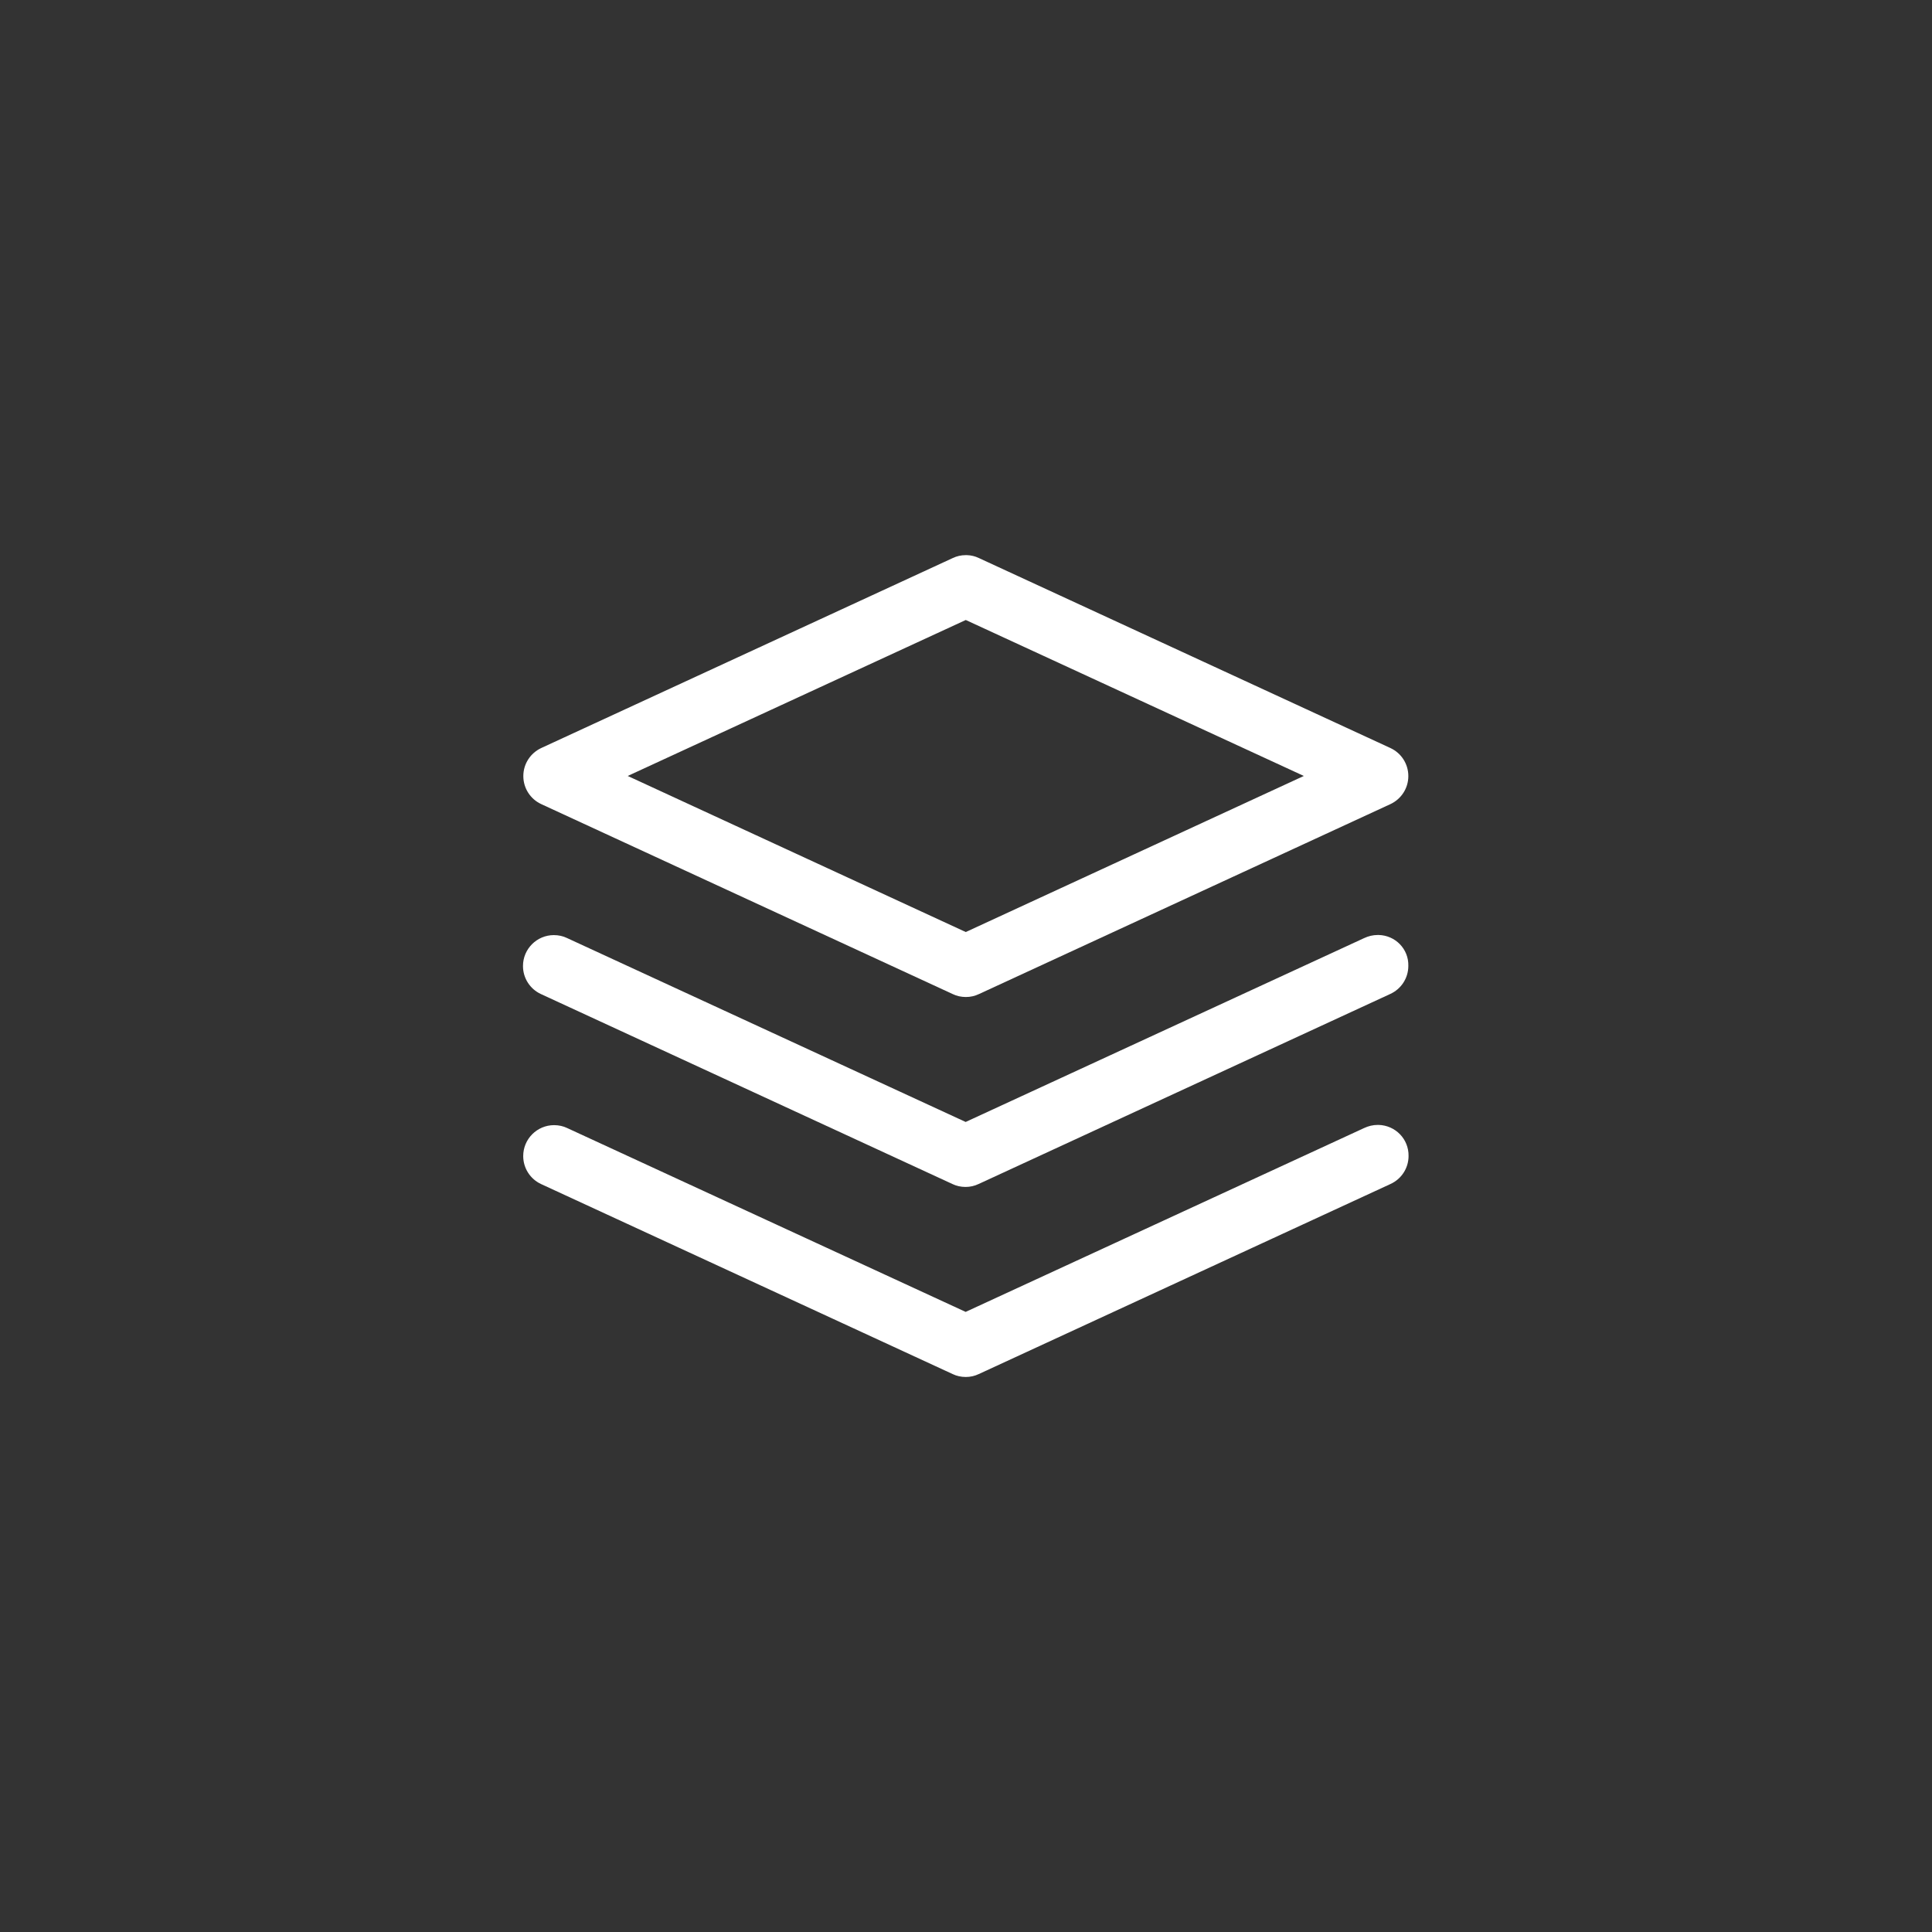
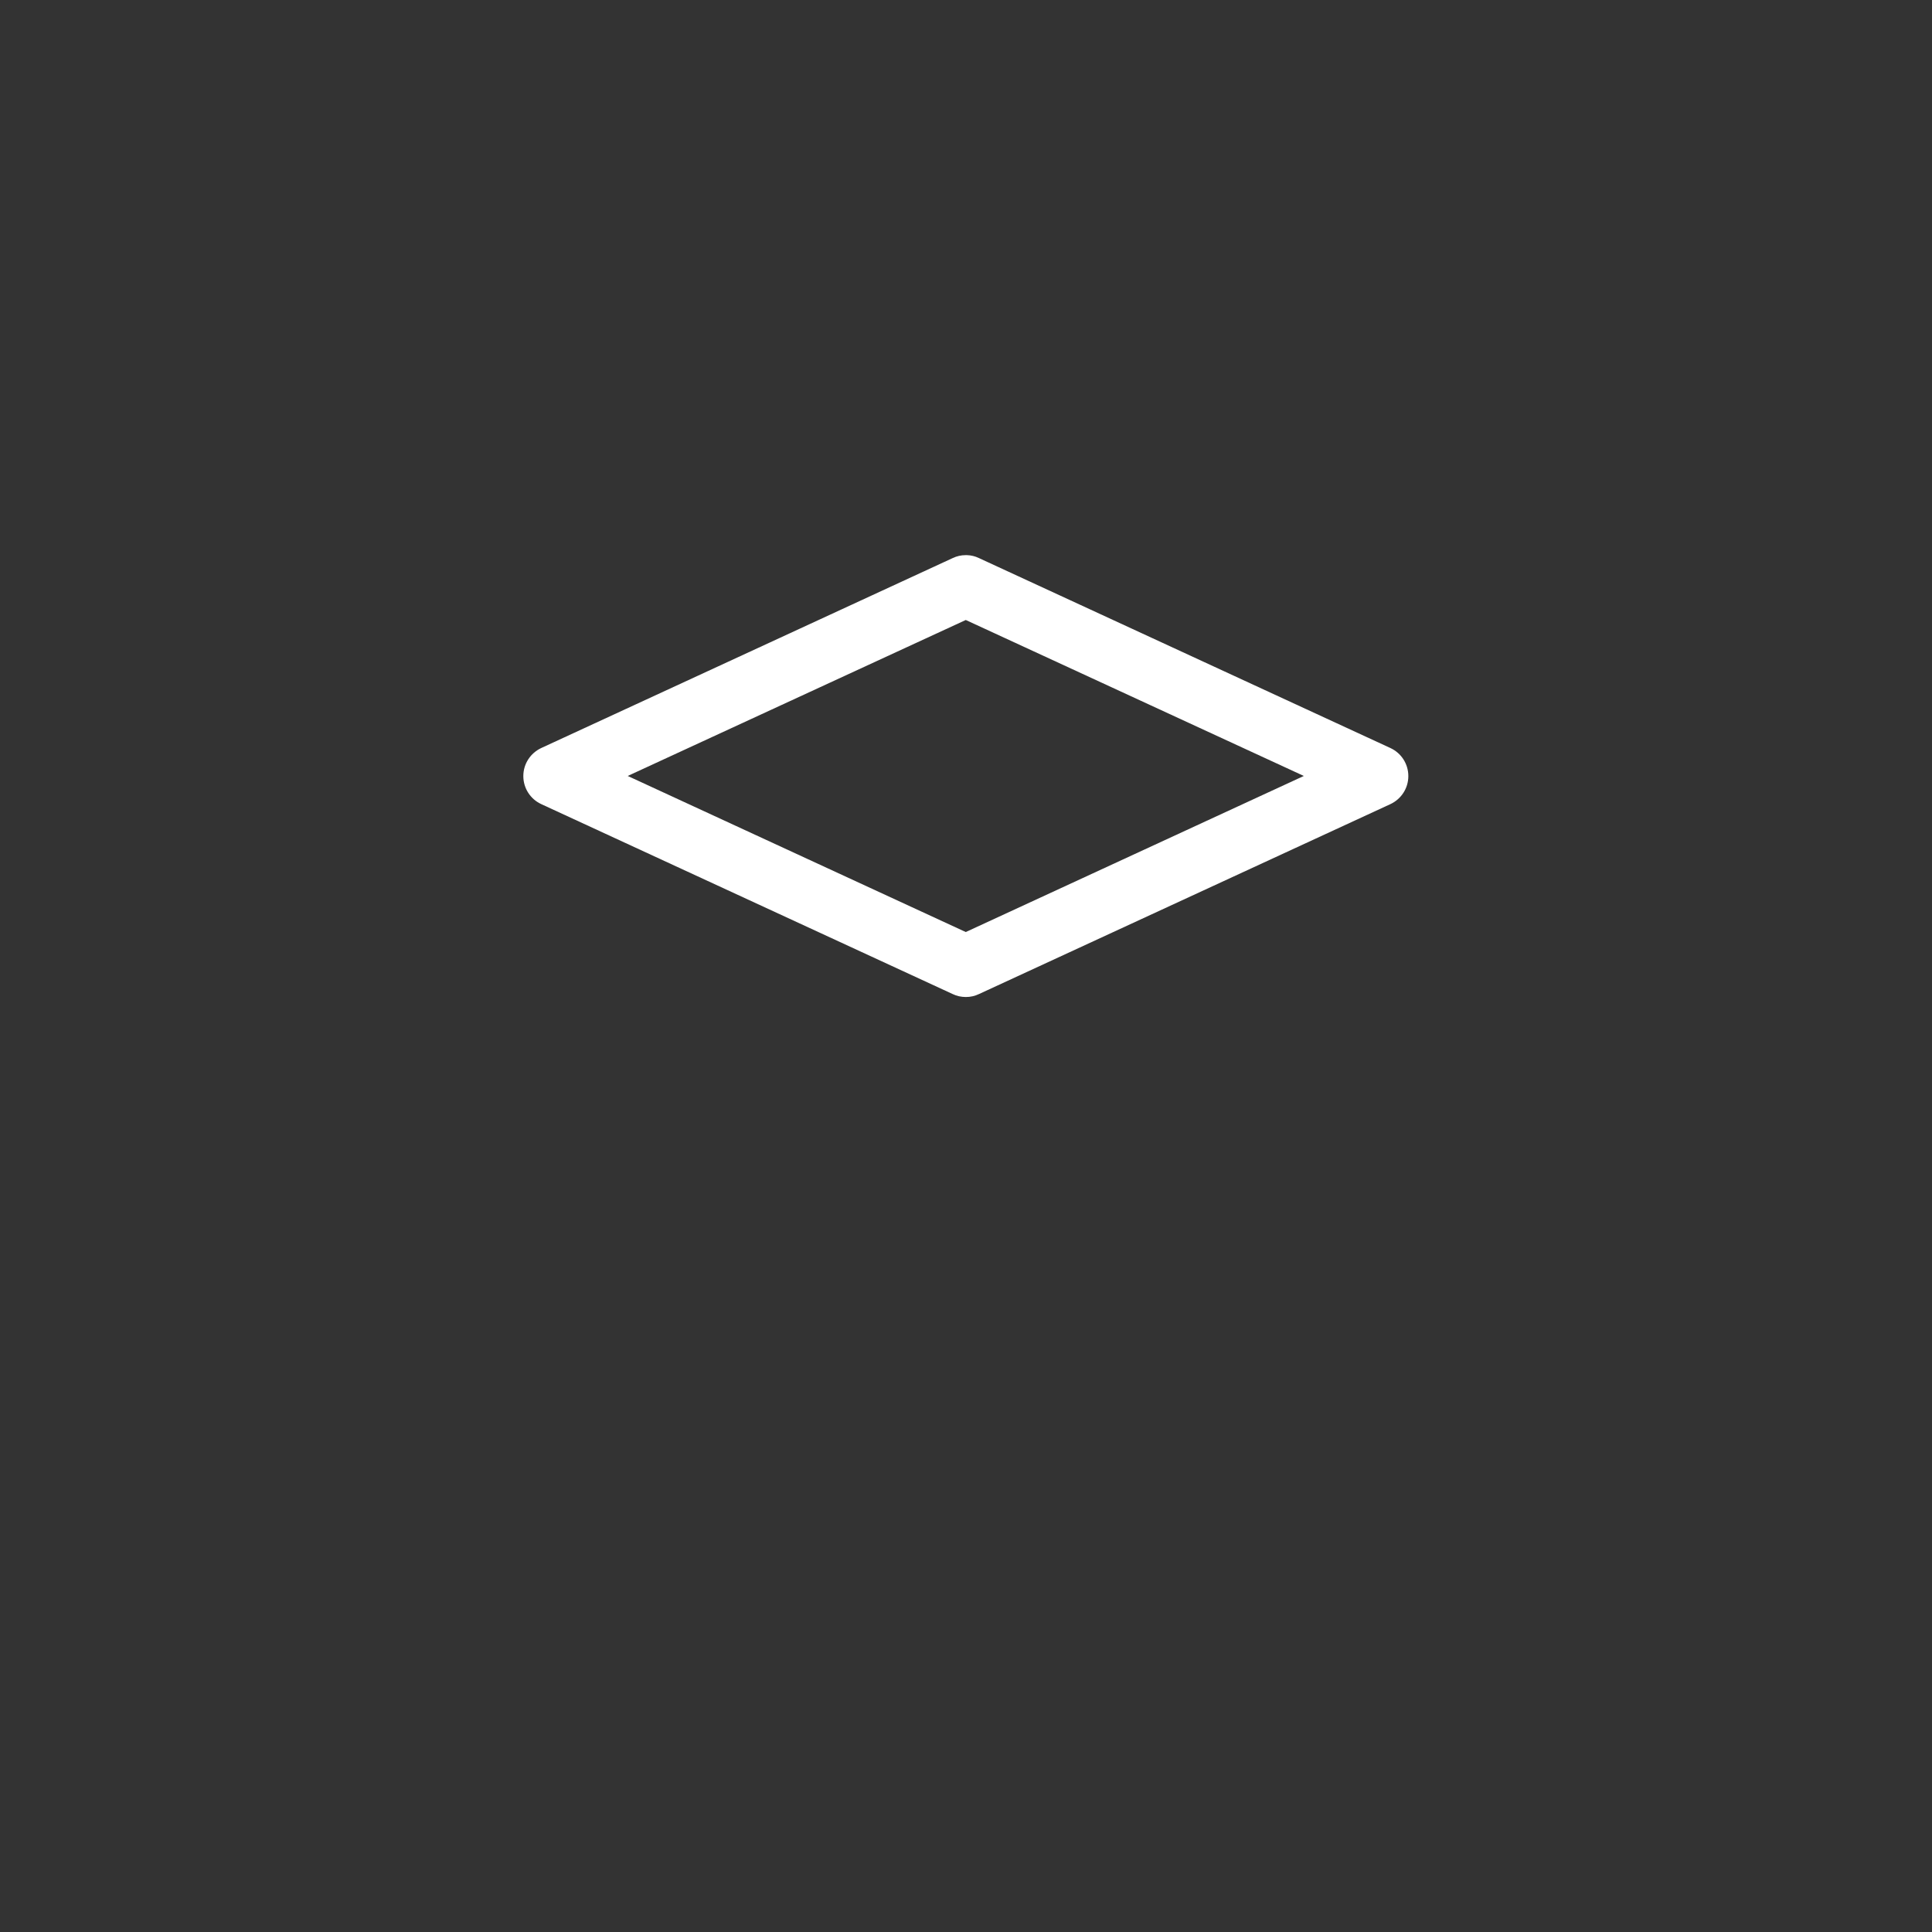
<svg xmlns="http://www.w3.org/2000/svg" version="1.1" id="Ebene_1" x="0px" y="0px" viewBox="0 0 170.08 170.08" style="enable-background:new 0 0 170.08 170.08;" xml:space="preserve">
  <rect x="0" y="0" width="170.08" height="170.08" fill="#333333" stroke="none" />
  <style type="text/css">
	.st0{fill:#FFFFFF;}
</style>
  <g id="BG">
</g>
  <g id="Ebene_1_00000078739322109454964370000013483043247626248586_">
    <g>
      <path class="st0" d="M85.11,48.87c-0.03,0-0.06,0-0.09,0c-0.41,0-0.8,0.09-1.15,0.26l0.02-0.01L47.65,65.85    c-0.94,0.44-1.58,1.38-1.58,2.47s0.64,2.03,1.56,2.46l0.02,0.01l36.24,16.73c0.33,0.16,0.73,0.25,1.14,0.25s0.8-0.09,1.15-0.26    l-0.02,0.01l36.24-16.73c0.94-0.44,1.58-1.38,1.58-2.47c0-1.09-0.64-2.03-1.56-2.46l-0.02-0.01L86.16,49.12    C85.85,48.97,85.49,48.88,85.11,48.87L85.11,48.87z M85.02,54.58l29.76,13.73L85.02,82.05L55.26,68.31L85.02,54.58L85.02,54.58z" />
-       <path class="st0" d="M121.36,82.31c-0.02,0-0.04,0-0.07,0c-0.43,0-0.83,0.1-1.19,0.27l0.02-0.01l-35.11,16.2L49.9,82.57    c-0.33-0.16-0.73-0.25-1.14-0.25c-1.5,0-2.72,1.22-2.72,2.72c0,1.09,0.64,2.03,1.56,2.46l0.02,0.01l36.24,16.73    c0.33,0.16,0.73,0.25,1.14,0.25s0.8-0.09,1.15-0.26l-0.02,0.01l36.24-16.73c0.96-0.43,1.61-1.38,1.61-2.48    C124.02,83.55,122.84,82.34,121.36,82.31L121.36,82.31L121.36,82.31z" />
-       <path class="st0" d="M121.36,99.03c-0.02,0-0.04,0-0.07,0c-0.43,0-0.83,0.1-1.19,0.27l0.02-0.01l-35.11,16.2L49.92,99.3    c-0.33-0.16-0.73-0.25-1.14-0.25c-1.5,0-2.72,1.22-2.72,2.72c0,1.09,0.64,2.03,1.56,2.46l0.02,0.01l36.24,16.73    c0.33,0.16,0.73,0.25,1.14,0.25s0.8-0.09,1.15-0.26l-0.02,0.01l36.24-16.73c0.96-0.43,1.61-1.38,1.61-2.48    C124.02,100.27,122.84,99.07,121.36,99.03L121.36,99.03L121.36,99.03z" />
    </g>
  </g>
  <g id="Isolationsmodus">
</g>
  <g id="Layer_1">
</g>
  <g id="Gruppe_839">
</g>
  <g id="Gruppe_840">
</g>
  <g id="Icon_Search">
</g>
  <g id="Ebene_2_00000123426591495512581390000007068699883195635133_">
</g>
  <g id="Arrow">
</g>
</svg>